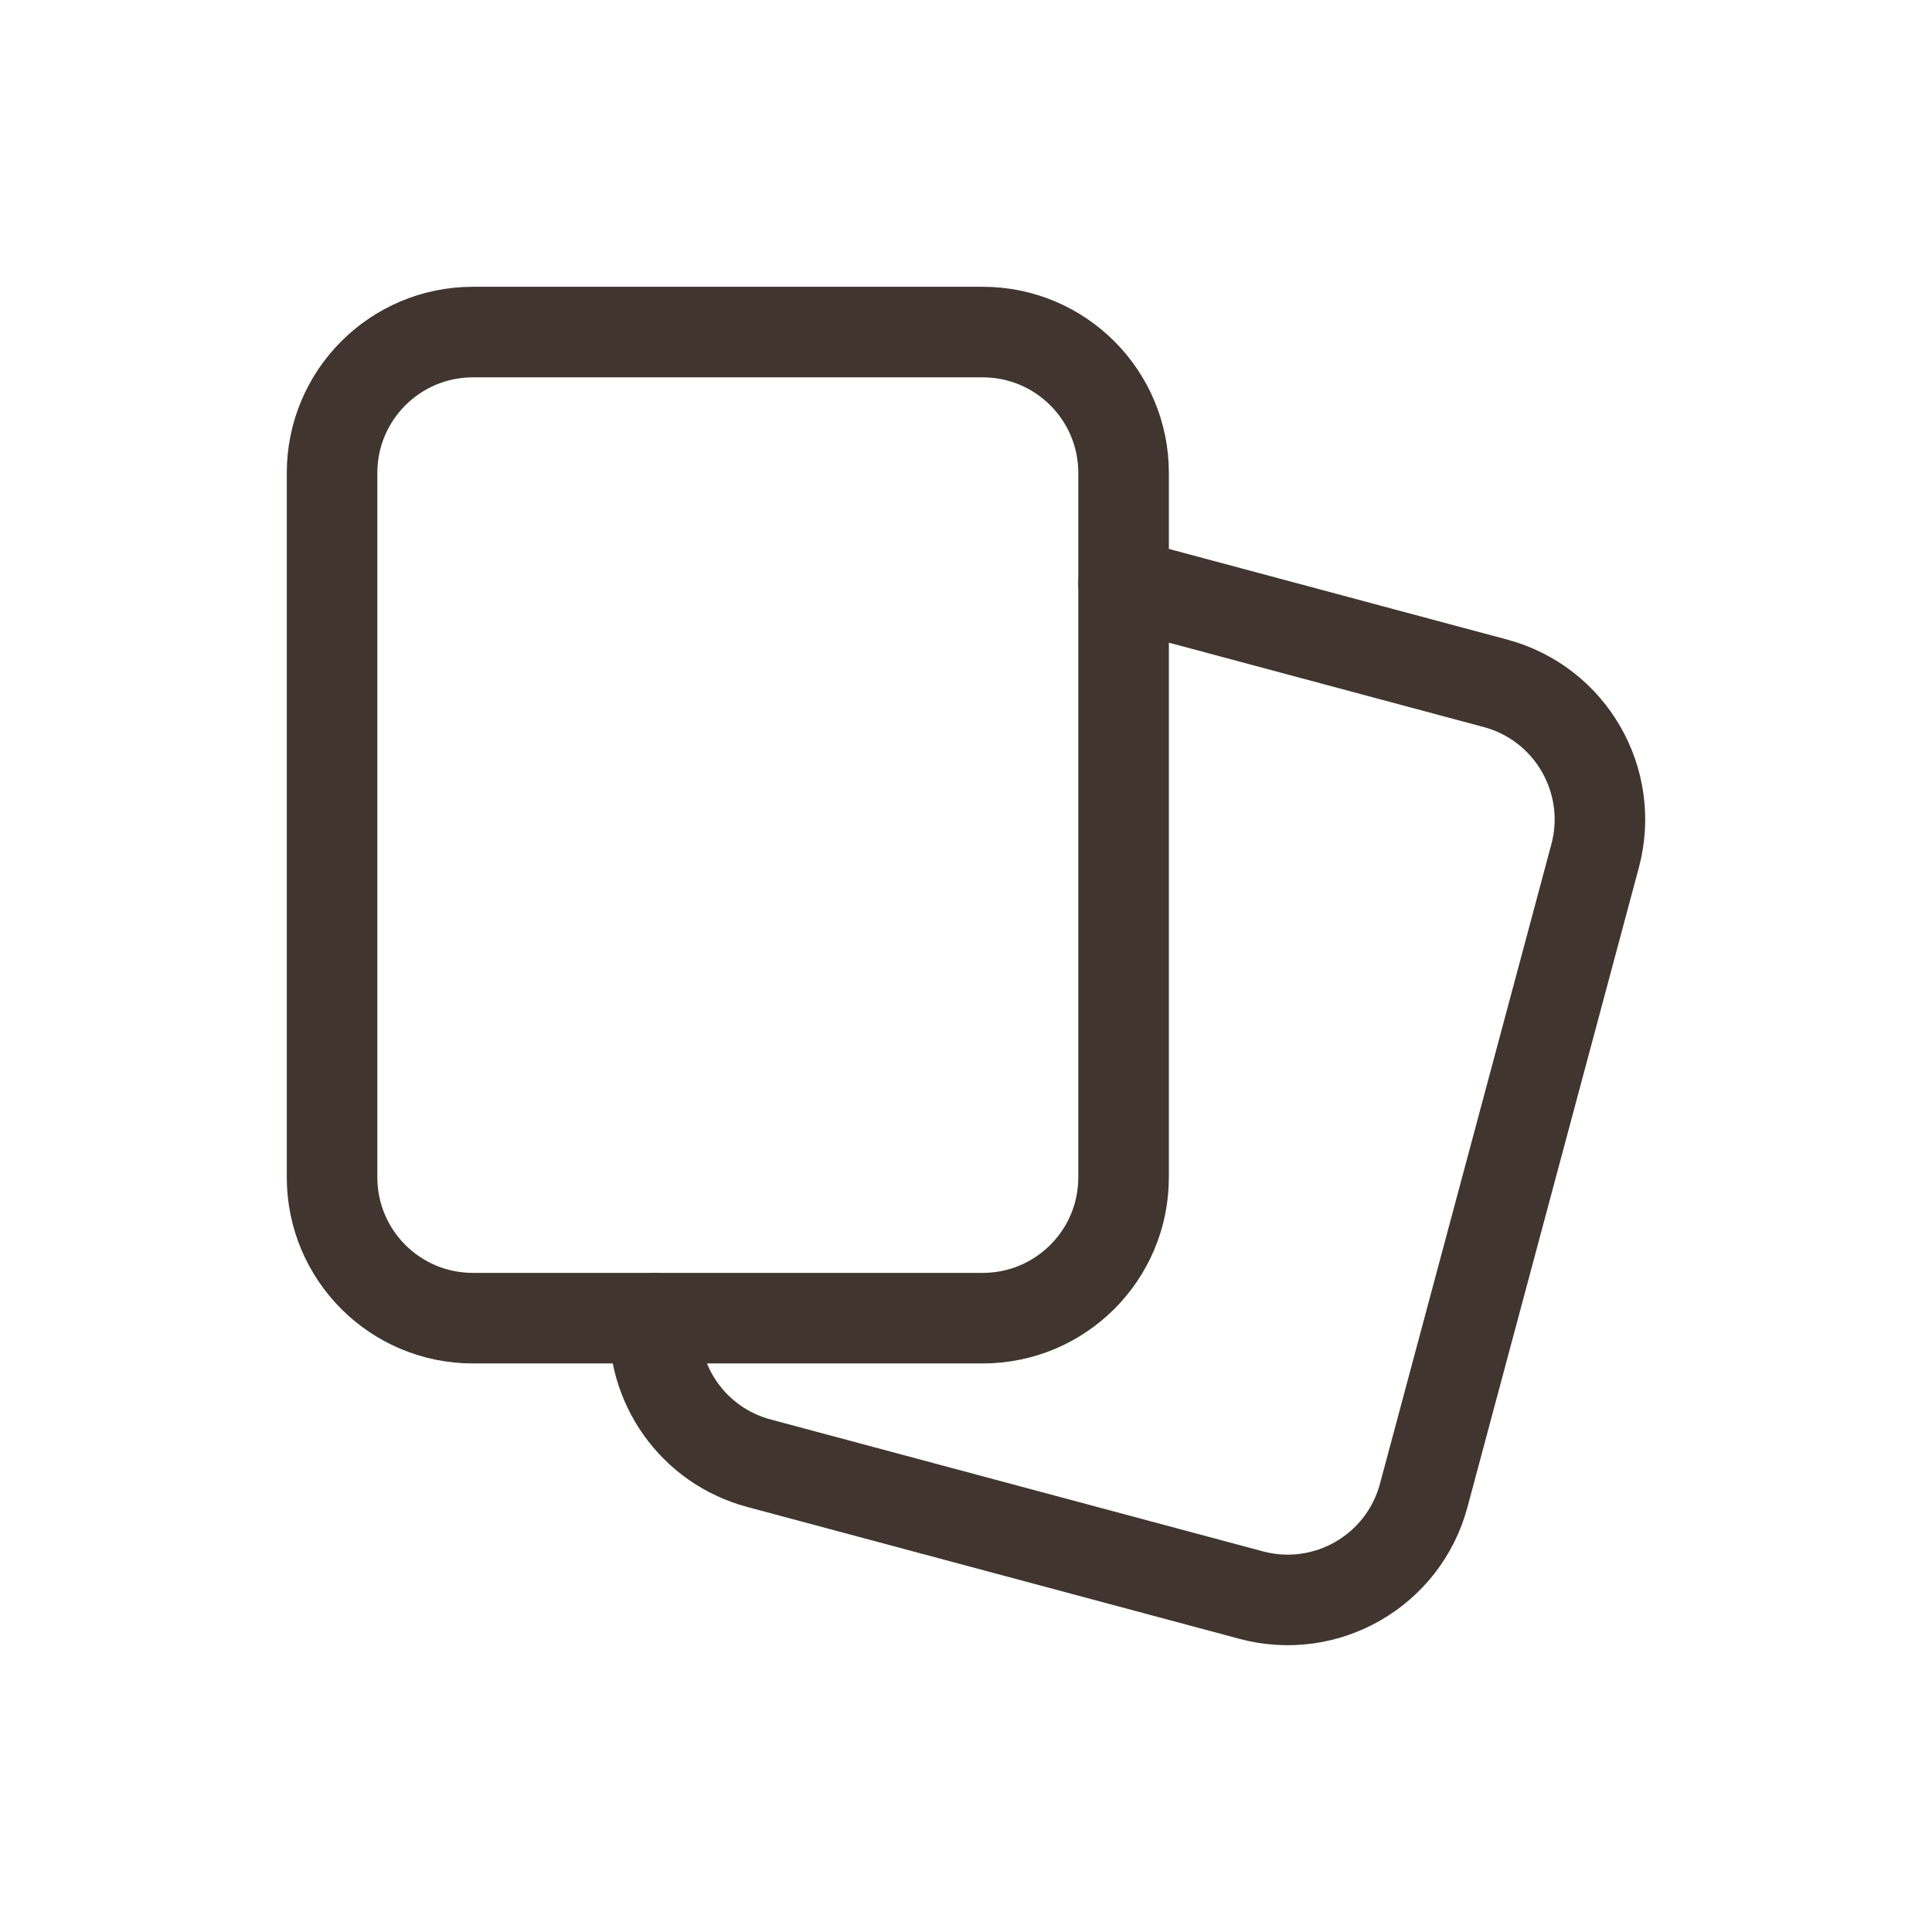
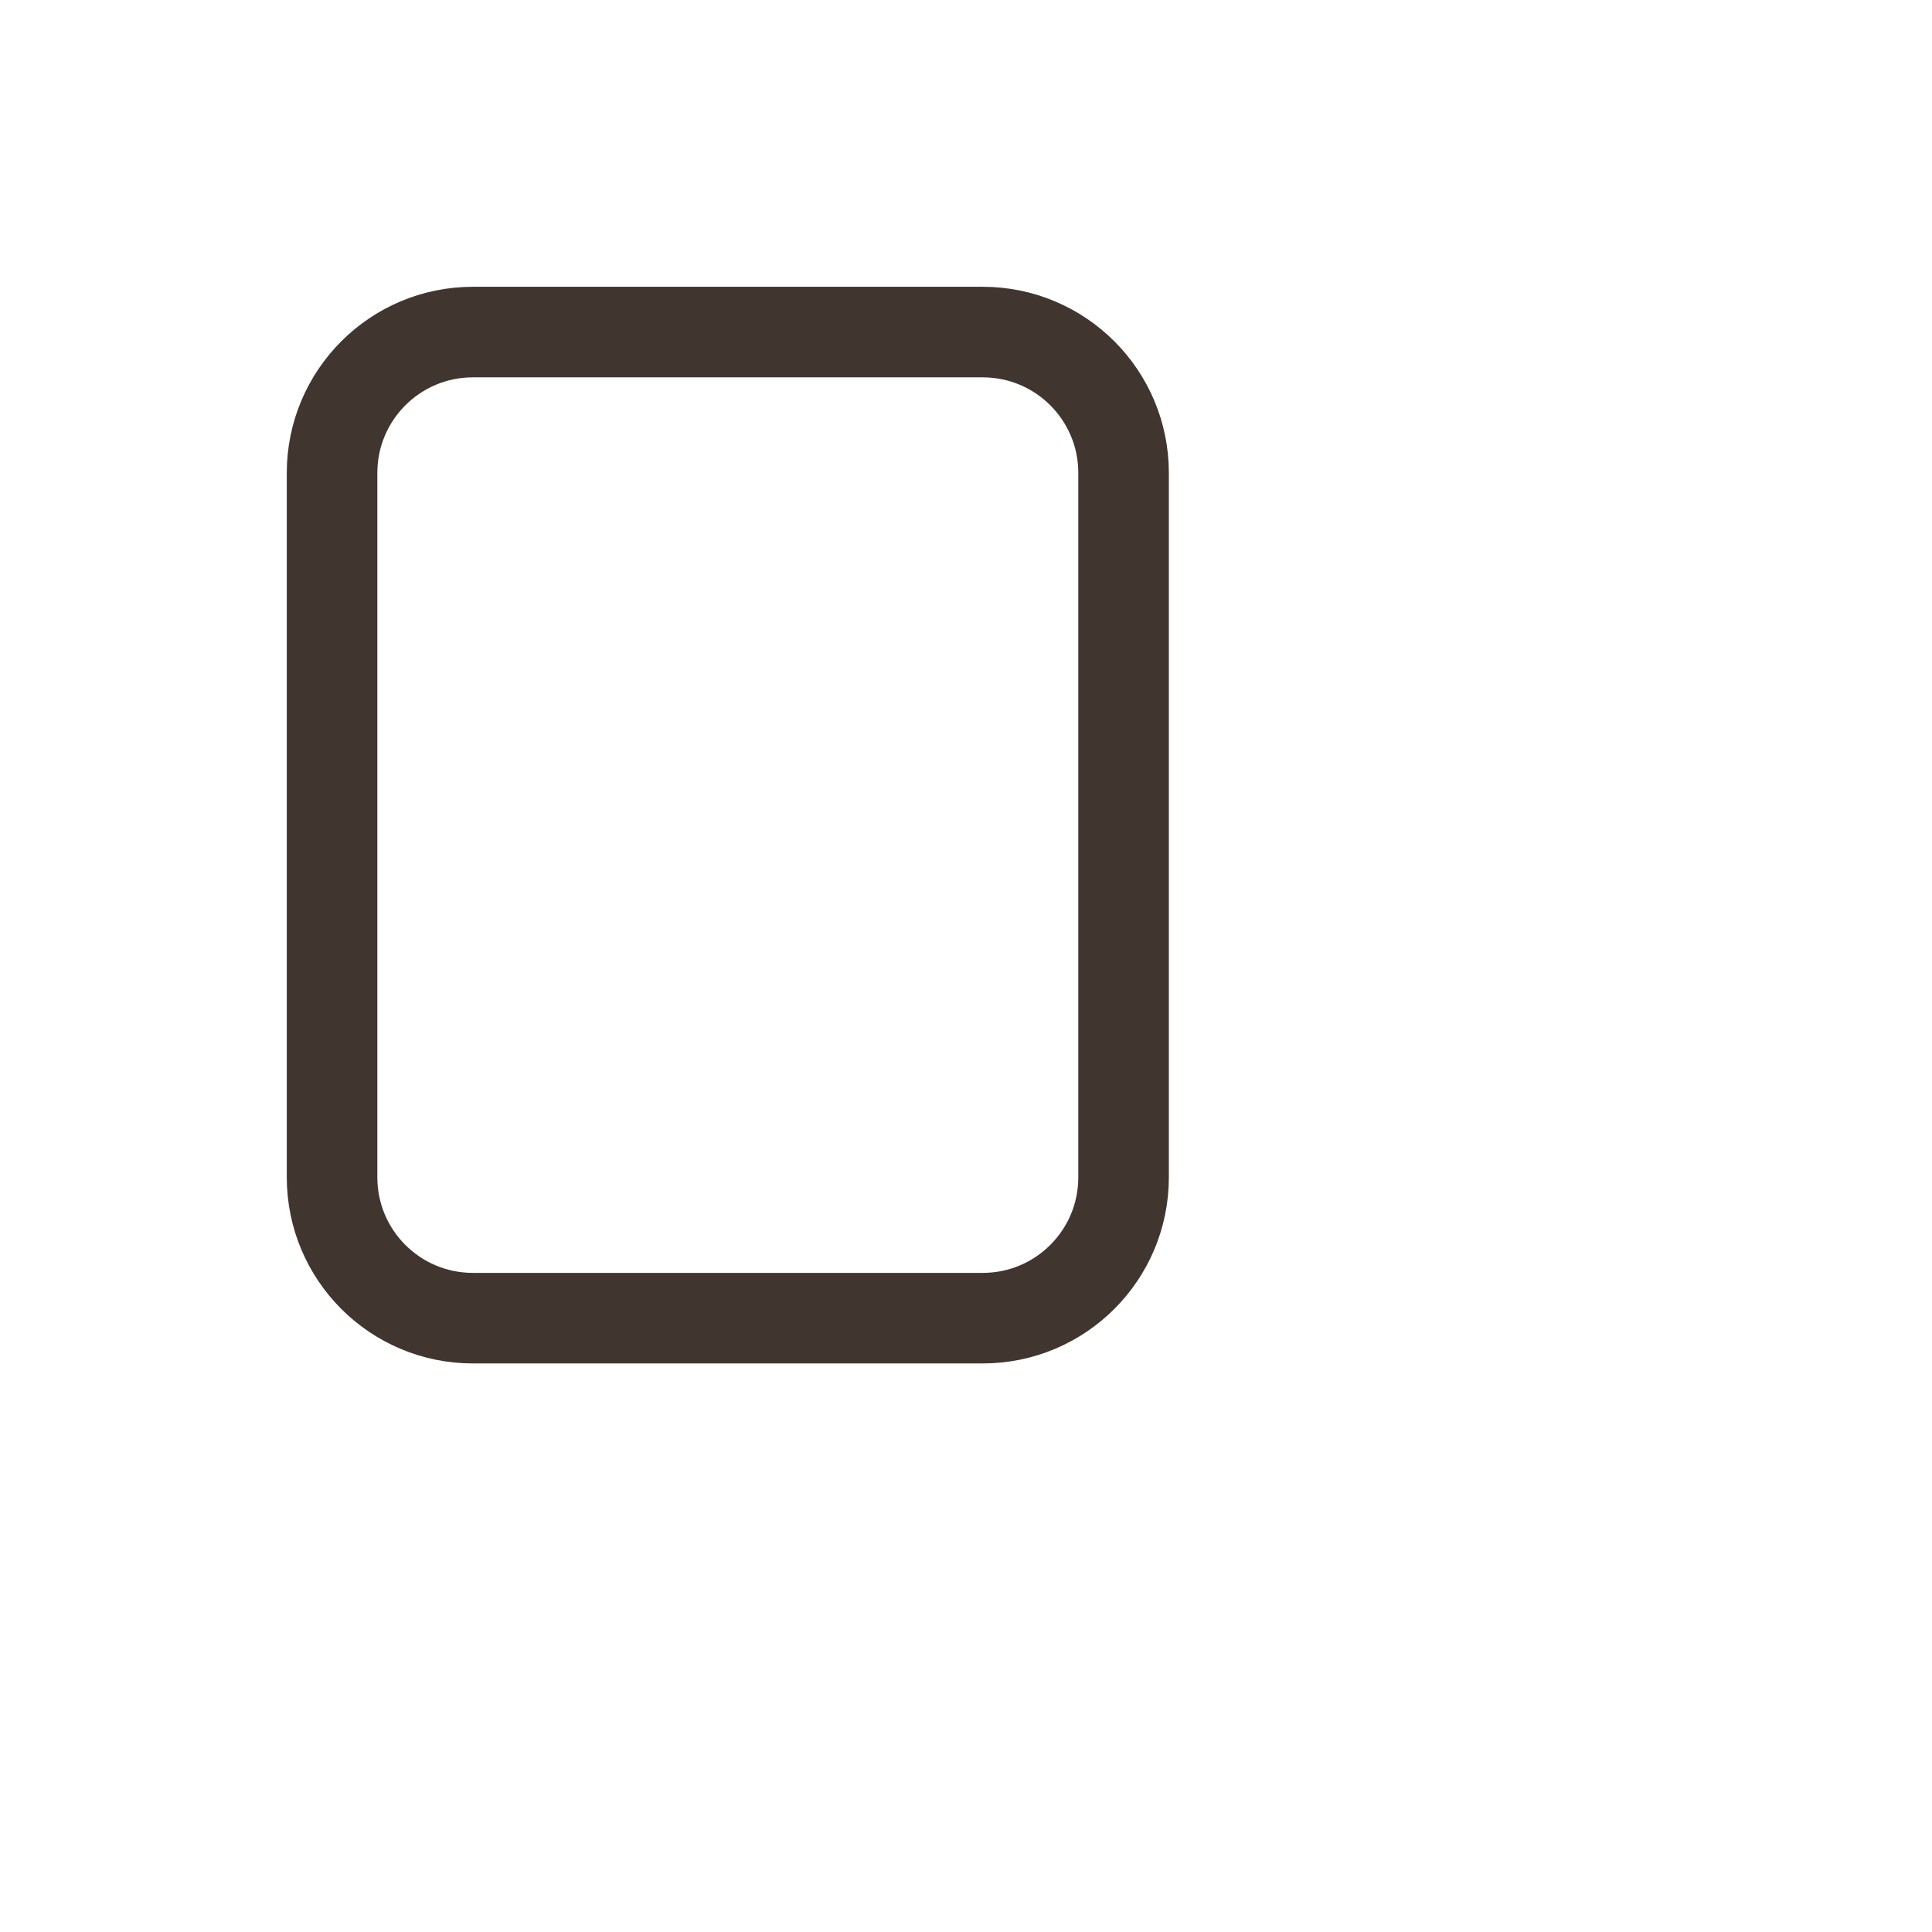
<svg xmlns="http://www.w3.org/2000/svg" width="32" height="32" viewBox="0 0 32 32" fill="none">
-   <path d="M10.845 21.834C10.775 22.921 11.476 23.942 12.569 24.235L20.724 26.42C21.969 26.753 23.247 26.015 23.581 24.77L26.42 14.177C26.753 12.933 26.015 11.652 24.77 11.318L18.61 9.667" stroke="#41352F" stroke-width="1.5" stroke-linecap="round" stroke-linejoin="round" />
  <path fill-rule="evenodd" clip-rule="evenodd" d="M5.5 7.833V19.5C5.5 20.789 6.544 21.833 7.833 21.833H16.276C17.566 21.833 18.61 20.789 18.61 19.5V7.833C18.61 6.544 17.566 5.5 16.276 5.5H7.833C6.544 5.5 5.5 6.545 5.5 7.833Z" stroke="#41352F" stroke-width="1.5" stroke-linecap="round" stroke-linejoin="round" />
</svg>